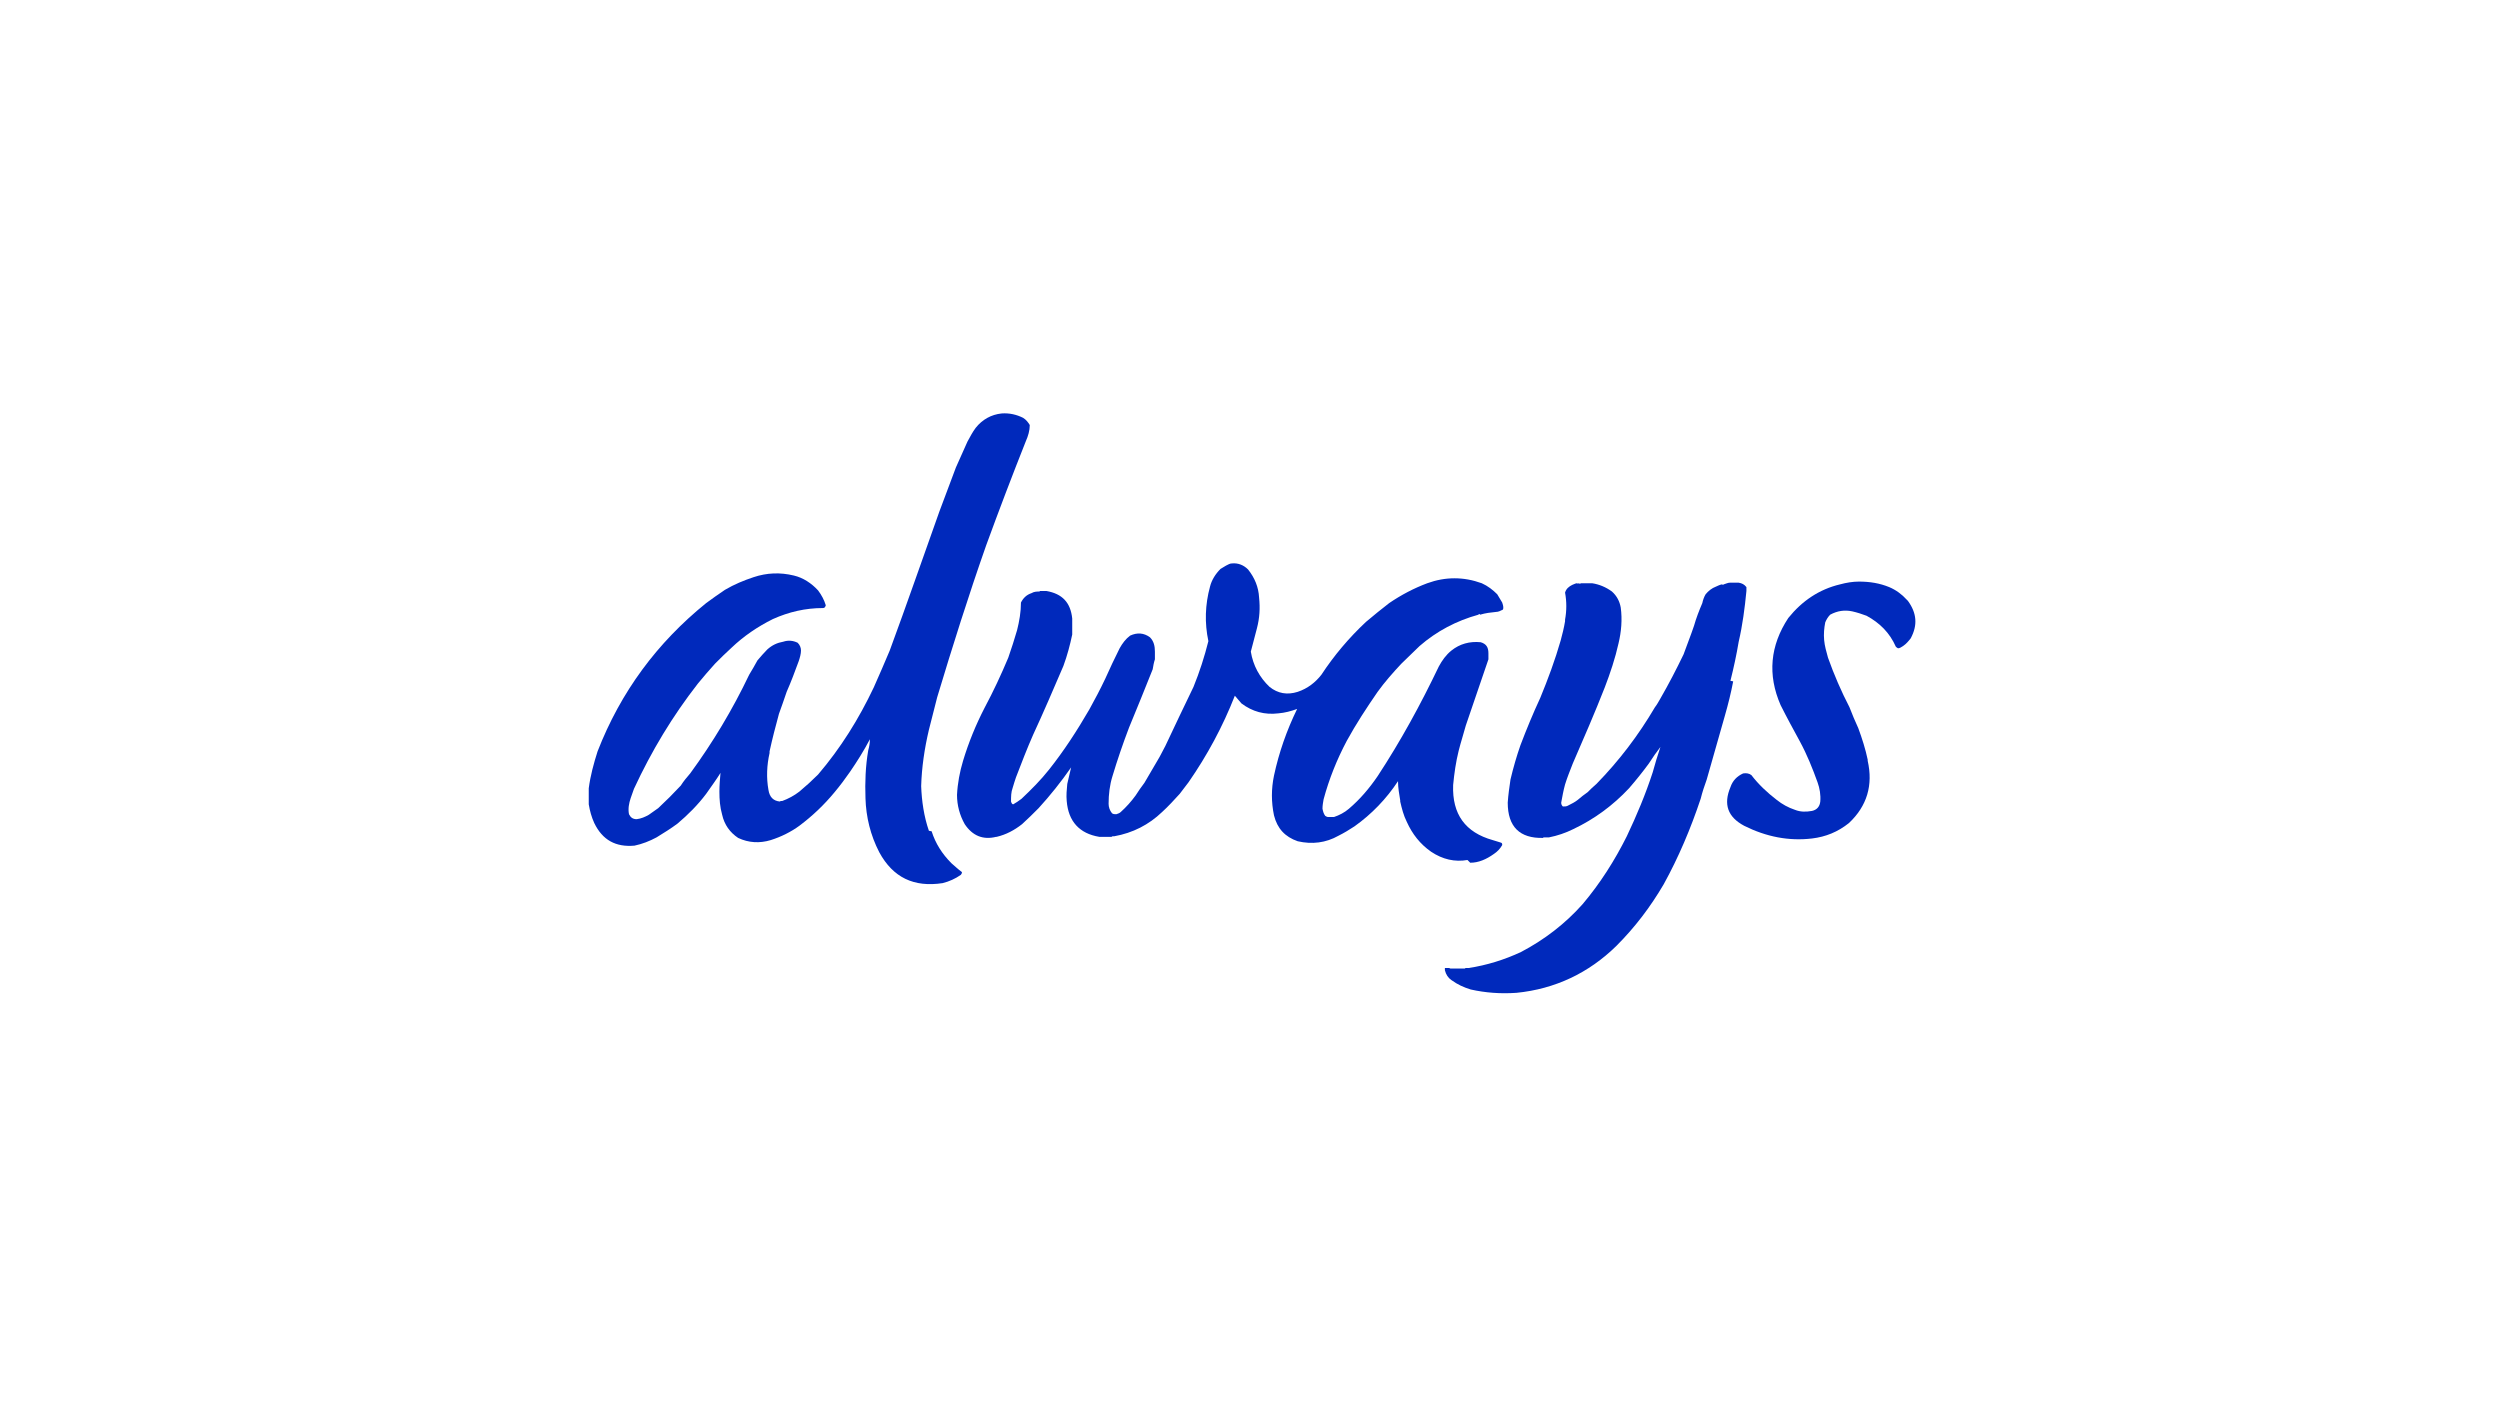
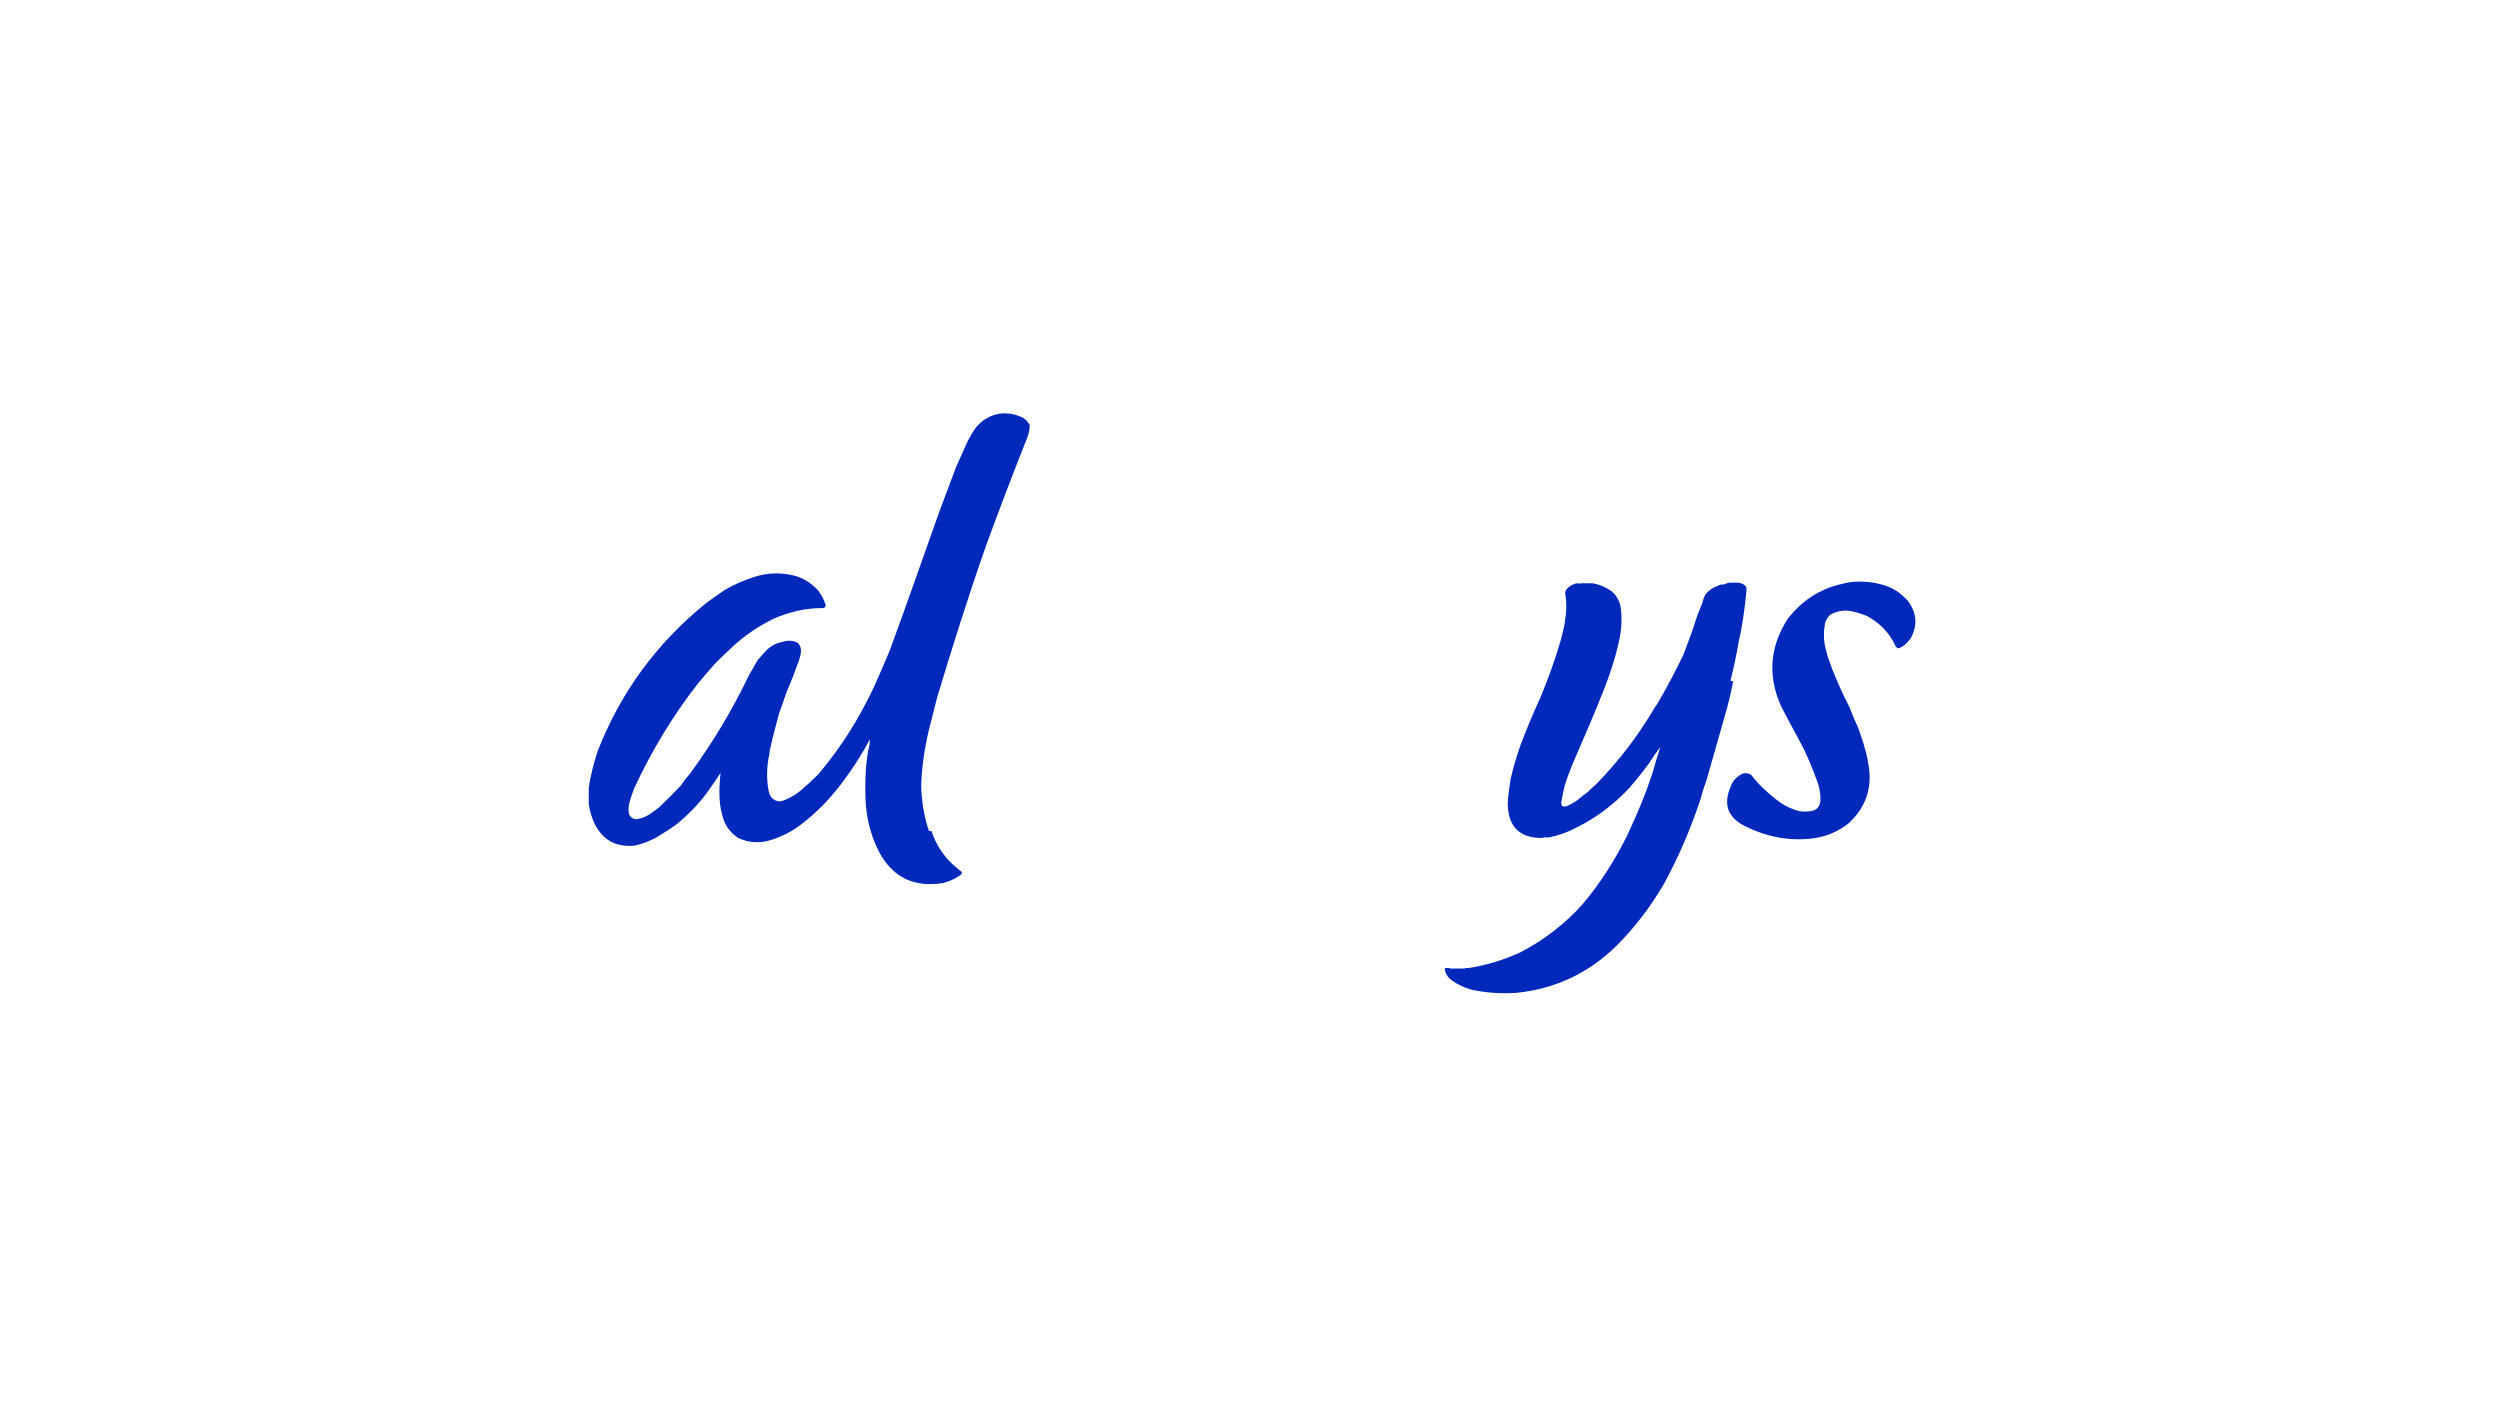
<svg xmlns="http://www.w3.org/2000/svg" version="1.1" viewBox="0 0 453.5 255.1">
  <defs>
    <style>
      .cls-1 {
        fill: #0029bc;
        fill-rule: evenodd;
        isolation: isolate;
        opacity: 1;
      }
    </style>
  </defs>
  <g>
    <g id="Layer_1">
      <g>
        <path class="cls-1" d="M168.5,150.7c-.9-2.6-1.3-5.4-1.4-8.1.1-3.4.6-6.8,1.4-10.2h0c.5-2,1-4,1.5-5.9,2.8-9.3,5.7-18.5,8.9-27.6,2.3-6.3,4.7-12.6,7.2-18.9,0,0,0,0,0,0,.4-.9.7-1.9.7-2.9-.3-.5-.7-1-1.2-1.3-1.2-.6-2.5-.9-3.9-.8-1.9.2-3.5,1.1-4.7,2.6-.6.8-1,1.6-1.5,2.5-.7,1.6-1.4,3.1-2.1,4.7-1,2.7-2,5.3-3,8-3,8.4-5.9,16.8-9,25.2-.9,2.2-1.9,4.4-2.9,6.7-2.7,5.7-6,11-10.1,15.8-1.1,1.1-2.2,2.1-3.4,3.1-.9.7-2,1.3-3.1,1.7,0,0-.2,0-.3,0,0,0,0,0-.1.1-1.2-.1-1.9-.8-2.1-2.1-.4-2.2-.3-4.5.2-6.7,0,0,0-.2,0-.3.5-2.3,1.1-4.6,1.7-6.8.5-1.3.9-2.6,1.4-4,.8-1.8,1.5-3.7,2.2-5.6.2-.6.4-1.3.4-1.9,0-.5-.2-1-.6-1.4-.8-.4-1.7-.5-2.6-.2-1.1.2-2,.6-2.9,1.4h0c-.6.6-1.2,1.3-1.8,2-.5.9-1,1.8-1.5,2.6-3,6.3-6.6,12.3-10.7,17.9-.6.7-1.2,1.4-1.7,2.2-1.3,1.4-2.7,2.8-4.1,4.1-.6.4-1.1.8-1.7,1.2-.7.4-1.4.7-2.2.8-.7,0-1.1-.3-1.4-.9-.2-1,0-2,.3-2.9.2-.6.4-1.1.6-1.7,3.2-6.9,7-13.2,11.6-19.1,1-1.2,2-2.4,3.1-3.6,1-1,2-2,3-2.9h0c2.2-2.1,4.7-3.8,7.5-5.2,2.9-1.3,5.9-2,9.1-2,.3,0,.4-.2.5-.5-.3-1-.8-1.9-1.4-2.7-1.2-1.3-2.7-2.3-4.4-2.7-2.5-.6-4.9-.5-7.3.3h0c-1.8.6-3.5,1.3-5.2,2.3-1.2.8-2.3,1.6-3.4,2.4-8.9,7.2-15.5,16.1-19.7,26.9-.7,2.2-1.3,4.4-1.6,6.7,0,1,0,1.9,0,2.9.2,1.2.5,2.3,1,3.4,1.5,3.1,3.9,4.4,7.3,4.1,1.4-.3,2.7-.8,4-1.5,1.3-.8,2.6-1.6,3.8-2.5,1.9-1.6,3.7-3.4,5.2-5.4.9-1.3,1.8-2.5,2.6-3.8-.1,1.1-.2,2.3-.2,3.4,0,1.4.1,2.8.5,4.2.4,1.8,1.4,3.2,2.9,4.2,1.9.9,3.9,1,5.9.4,0,0,0,0,0,0,1.9-.6,3.7-1.5,5.2-2.6,2.4-1.8,4.5-3.8,6.4-6.1,1-1.2,1.9-2.4,2.8-3.7,1.3-1.9,2.5-3.8,3.6-5.9,0,.7-.1,1.3-.3,2,0,0,0,0,0,0-.5,2.9-.6,5.8-.5,8.7.1,3.4.9,6.7,2.5,9.8,2.5,4.6,6.3,6.4,11.5,5.6,1.2-.3,2.3-.8,3.3-1.5.1-.1.2-.3.2-.5-.7-.5-1.3-1.1-1.9-1.6-1.7-1.7-2.9-3.6-3.6-5.8Z" />
-         <path class="cls-1" d="M266.7,156.5c1.5,0,2.9-.6,4.3-1.6.6-.4,1.1-.9,1.5-1.6,0-.3,0-.4-.4-.5-.4-.1-.9-.3-1.3-.4-5-1.4-7.4-4.7-7.2-10,.2-2.1.5-4.2,1-6.2.4-1.6.9-3.1,1.3-4.6,1.4-4,2.7-8,4.1-12,0-.3,0-.7,0-1.1,0-1.1-.4-1.7-1.4-2-2-.2-3.8.3-5.3,1.5-1,.8-1.7,1.8-2.3,2.9-3.3,6.9-6.9,13.5-11.1,19.9-1.5,2.2-3.2,4.2-5.2,5.9-.8.7-1.8,1.2-2.7,1.5-.4,0-.7,0-1.1,0-.2,0-.3-.1-.5-.2-.3-.4-.4-.8-.5-1.3,0-.6.1-1.1.2-1.7,1-3.7,2.4-7.2,4.2-10.6,1.7-3.1,3.6-6,5.6-8.9,1.3-1.8,2.8-3.5,4.3-5.1,1.1-1.1,2.2-2.1,3.3-3.2,3.1-2.7,6.7-4.6,10.7-5.7,0,0,0,0,0,0,0-.1.2-.2.3,0,1-.3,1.9-.4,2.9-.5.4,0,.8-.2,1.2-.4.1-.1.1-.3.1-.4,0-.3-.1-.6-.2-.9-.3-.5-.6-1-.9-1.5-.8-.8-1.7-1.5-2.8-2-3.3-1.2-6.6-1.2-9.9,0,0,0,0,0,0,0-2.4.9-4.7,2.1-6.9,3.6-1.4,1.1-2.8,2.2-4.2,3.4-3.1,2.9-5.8,6.1-8.1,9.6-1.1,1.4-2.5,2.5-4.3,3.1-1.9.6-3.6.3-5.1-.9-1.8-1.7-3-3.9-3.4-6.4.4-1.4.7-2.8,1.1-4.2,0,0,0,0,0,0,.5-1.9.6-3.7.4-5.6-.1-1.9-.8-3.6-2-5.1-.8-.8-1.8-1.2-2.9-1.1-.4,0-.7.2-1.1.4-.3.2-.7.4-1,.6-.9.9-1.6,2-1.9,3.2-.9,3.3-1,6.6-.3,9.9-.7,2.8-1.6,5.6-2.7,8.3-1.7,3.5-3.4,7.1-5.1,10.7-.5.9-.9,1.8-1.4,2.6-.8,1.4-1.6,2.7-2.4,4.1-.6.8-1.1,1.5-1.6,2.3-.8,1.1-1.7,2.1-2.7,3-.2.2-.5.3-.8.4-.3,0-.6,0-.8-.2-.4-.5-.6-1.1-.6-1.7,0-1.7.2-3.4.7-5h0c.9-3,1.9-5.9,3-8.8h0c1.5-3.6,2.9-7.1,4.3-10.6.1-.6.2-1.2.4-1.8,0-.4,0-.9,0-1.4,0-1-.2-1.9-.9-2.6-1.1-.8-2.3-.9-3.6-.3-.8.6-1.4,1.4-1.9,2.3-.9,1.8-1.8,3.7-2.6,5.5-.9,1.9-1.9,3.8-2.9,5.6-2.2,3.8-4.6,7.5-7.3,10.9-1.5,1.9-3.2,3.6-5,5.3-.5.4-1,.7-1.5,1-.2,0-.3-.2-.4-.5,0-.9,0-1.7.3-2.5.2-.7.4-1.3.6-1.9,1-2.6,2-5.2,3.1-7.7,1.9-4.1,3.7-8.3,5.5-12.5.7-1.9,1.2-3.8,1.6-5.7,0-.2,0-.3,0-.5,0-.8,0-1.6,0-2.4-.3-2.9-1.8-4.5-4.7-5-.4,0-.8,0-1.2,0,0,0,0,0,0,.1-.5,0-1,0-1.5.3-.9.3-1.5.9-1.9,1.7,0,1.7-.3,3.4-.7,5,0,0,0,0,0,0-.5,1.7-1,3.3-1.6,5-1.3,3.1-2.7,6.1-4.3,9.1h0c-1.6,3.1-2.9,6.3-3.9,9.6-.6,2-1,4.1-1.1,6.2,0,1.9.5,3.7,1.4,5.3,1.4,2.1,3.3,2.9,5.7,2.3,0,0,0,0,.1,0,1.7-.4,3.2-1.2,4.6-2.3,1-.9,2-1.9,3-2.9,2.1-2.3,4.1-4.8,5.9-7.4-.2,1-.5,2-.7,3-.1,1-.2,2.1-.1,3.1.3,3.7,2.3,5.9,5.9,6.5.8,0,1.5,0,2.2,0,0,0,.1,0,.2-.1.1,0,.2,0,.3,0,3.4-.6,6.3-2.1,8.7-4.4h0c1.1-1,2.2-2.2,3.2-3.3.5-.7,1.1-1.4,1.6-2.1,3.4-4.9,6.2-10.1,8.4-15.7.4.5.8.9,1.2,1.4,2,1.5,4.2,2.1,6.7,1.8,1.2-.1,2.3-.4,3.4-.8-1.9,3.9-3.3,7.9-4.2,12.1-.5,2.4-.5,4.8,0,7.2.6,2.4,2,3.9,4.3,4.7,2.6.6,5.1.3,7.4-1,0,0,0,0,0,0,1-.5,2-1.1,2.9-1.7,3.1-2.2,5.8-5,7.9-8.2,0,1.2.2,2.3.4,3.5,0,0,0,.2,0,.2.3,1.3.6,2.5,1.2,3.7,1,2.2,2.4,4,4.4,5.4,0,0,0,0,0,0,2.1,1.4,4.3,1.9,6.6,1.5Z" />
-         <path class="cls-1" d="M345.9,108.8c-.9-1-2-1.8-3.2-2.3-1.7-.7-3.5-1-5.5-1-1.1,0-2.3.2-3.4.5,0,0,0,0,0,0-3.8.9-6.9,3-9.4,6.1-3.3,5-3.8,10.3-1.4,15.8,0,0,0,0,0,0,1.1,2.2,2.3,4.4,3.5,6.6,1.3,2.4,2.3,4.9,3.2,7.4.4,1.1.6,2.3.5,3.5-.1.9-.6,1.5-1.5,1.7-1.1.2-2.1.2-3.1-.2-1.2-.4-2.3-1-3.3-1.8-1.7-1.3-3.3-2.8-4.6-4.5-.4-.3-.9-.4-1.5-.3-1.1.5-1.9,1.3-2.3,2.5-1.3,3.1-.5,5.4,2.5,7,4,2,8.1,2.8,12.3,2.3,2.5-.3,4.7-1.2,6.7-2.8,3.3-3.1,4.4-6.9,3.4-11.3,0,0,0-.1,0-.2-.4-1.9-1-3.8-1.7-5.7-.6-1.3-1.1-2.5-1.6-3.8-1.5-2.9-2.8-5.9-3.9-9-.3-1.1-.6-2.1-.7-3.2-.1-1.1,0-2.2.2-3.2.2-.5.5-1,.9-1.4,1.3-.7,2.6-.9,4-.6.9.2,1.8.5,2.6.8,2.4,1.3,4.2,3.1,5.3,5.6.1.1.2.2.4.3.3,0,.6-.2.9-.4.6-.4,1-.9,1.4-1.4,1.3-2.4,1.1-4.6-.5-6.8Z" />
+         <path class="cls-1" d="M345.9,108.8c-.9-1-2-1.8-3.2-2.3-1.7-.7-3.5-1-5.5-1-1.1,0-2.3.2-3.4.5,0,0,0,0,0,0-3.8.9-6.9,3-9.4,6.1-3.3,5-3.8,10.3-1.4,15.8,0,0,0,0,0,0,1.1,2.2,2.3,4.4,3.5,6.6,1.3,2.4,2.3,4.9,3.2,7.4.4,1.1.6,2.3.5,3.5-.1.9-.6,1.5-1.5,1.7-1.1.2-2.1.2-3.1-.2-1.2-.4-2.3-1-3.3-1.8-1.7-1.3-3.3-2.8-4.6-4.5-.4-.3-.9-.4-1.5-.3-1.1.5-1.9,1.3-2.3,2.5-1.3,3.1-.5,5.4,2.5,7,4,2,8.1,2.8,12.3,2.3,2.5-.3,4.7-1.2,6.7-2.8,3.3-3.1,4.4-6.9,3.4-11.3,0,0,0-.1,0-.2-.4-1.9-1-3.8-1.7-5.7-.6-1.3-1.1-2.5-1.6-3.8-1.5-2.9-2.8-5.9-3.9-9-.3-1.1-.6-2.1-.7-3.2-.1-1.1,0-2.2.2-3.2.2-.5.5-1,.9-1.4,1.3-.7,2.6-.9,4-.6.9.2,1.8.5,2.6.8,2.4,1.3,4.2,3.1,5.3,5.6.1.1.2.2.4.3.3,0,.6-.2.9-.4.6-.4,1-.9,1.4-1.4,1.3-2.4,1.1-4.6-.5-6.8" />
        <path class="cls-1" d="M313.9,123.5c.6-2.4,1.1-4.7,1.5-7.1.7-3,1.1-6.1,1.4-9.2,0-.2,0-.5,0-.7-.4-.5-.8-.7-1.4-.8-.5,0-1.1,0-1.6,0-.4,0-.7.2-1.1.3,0,0,0,0,0,0-.1.1-.2.1-.3,0,0,.1,0,.1-.1,0-.3.1-.6.2-1,.4-.8.3-1.4.8-1.9,1.4-.3.5-.5,1.1-.6,1.6-.6,1.4-1.1,2.7-1.5,4.1-.6,1.8-1.3,3.5-1.9,5.2-1.3,2.7-2.7,5.4-4.2,8-.3.5-.6,1.1-1,1.6-3,5.1-6.5,9.7-10.6,13.9-.6.5-1.1,1-1.6,1.5-.6.4-1.2.9-1.8,1.4-.5.4-1.1.7-1.7,1-.3.2-.6.2-1,.2-.2-.2-.3-.4-.3-.7.2-1.1.4-2.2.7-3.3.4-1.3.9-2.5,1.4-3.8,2-4.6,4-9.2,5.8-13.8,0,0,0,0,0,0,1-2.6,1.9-5.3,2.5-8,.5-2.1.7-4.3.4-6.5-.2-1.1-.7-2.1-1.6-2.9-1.1-.8-2.3-1.3-3.6-1.5-.6,0-1.3,0-2,0-.1.1-.3.1-.5,0,0,.1-.1.1-.2,0-.3,0-.6.2-.9.3-.6.3-1.1.7-1.3,1.4.3,1.6.3,3.3,0,4.9,0,0,0,.2,0,.3-.2,1.2-.5,2.4-.8,3.5-1,3.5-2.3,7-3.7,10.4-1.3,2.8-2.5,5.7-3.6,8.6-.7,2-1.3,4.1-1.8,6.2-.2,1.4-.4,2.7-.5,4.2,0,4.4,2.2,6.5,6.4,6.4,0,0,0,0,.1-.1.3,0,.7,0,1,0,1.5-.3,3-.8,4.4-1.5,3.8-1.8,7.2-4.3,10.1-7.4,1.3-1.5,2.5-3,3.6-4.5.7-1.1,1.4-2.1,2.1-3-.5,1.5-1,3.1-1.4,4.6-1.3,4-2.9,7.8-4.7,11.6-2.2,4.4-4.8,8.5-8,12.3-3.2,3.6-7,6.5-11.2,8.7-3,1.4-6.2,2.4-9.5,2.9-.2,0-.3,0-.5,0,0,0-.1,0-.2.1-.8,0-1.7,0-2.5,0,0,0-.2,0-.3-.1-.3,0-.5,0-.8,0,0,.1,0,.3,0,.4.2.8.6,1.4,1.2,1.8,1.1.8,2.2,1.3,3.5,1.7,2.7.6,5.4.8,8.3.6,7-.7,13.1-3.6,18.1-8.5,3.4-3.4,6.2-7.1,8.6-11.2,2.7-4.9,4.9-10.1,6.7-15.5.3-1.2.7-2.4,1.1-3.5,1.1-3.9,2.2-7.8,3.3-11.6,0,0,0,0,0,0,.6-2.1,1.1-4.1,1.5-6.2Z" />
      </g>
    </g>
  </g>
</svg>